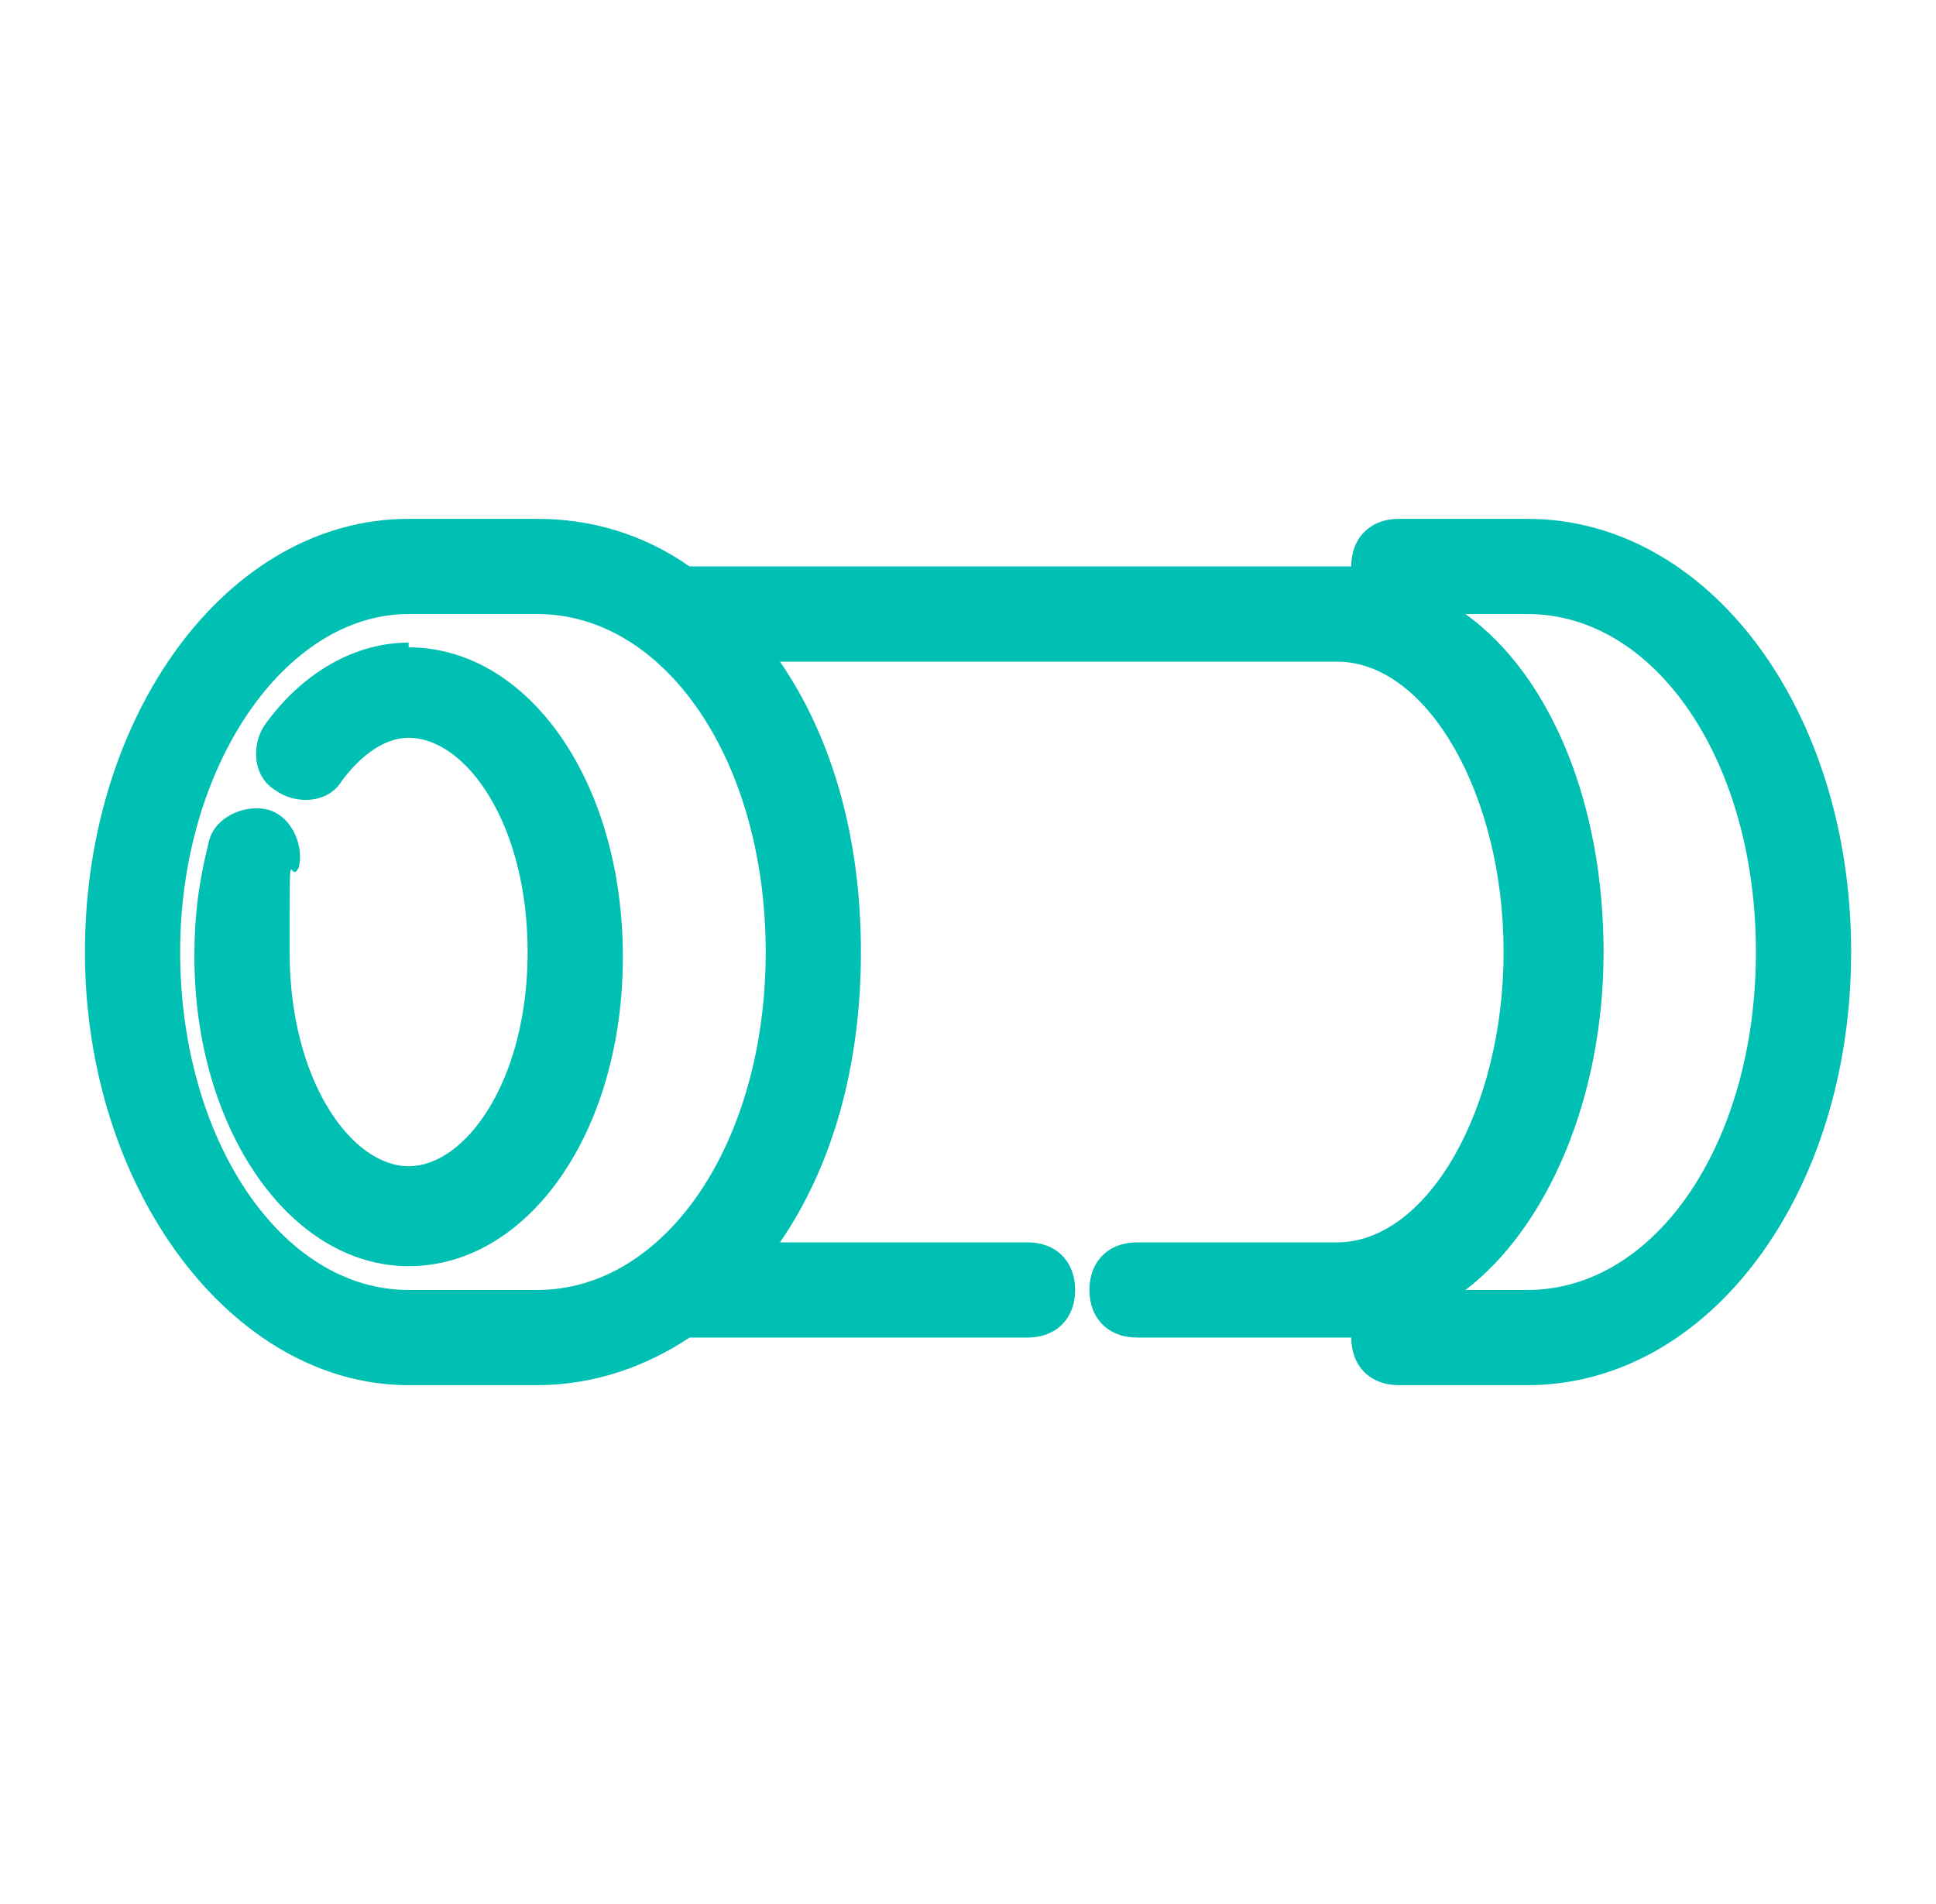
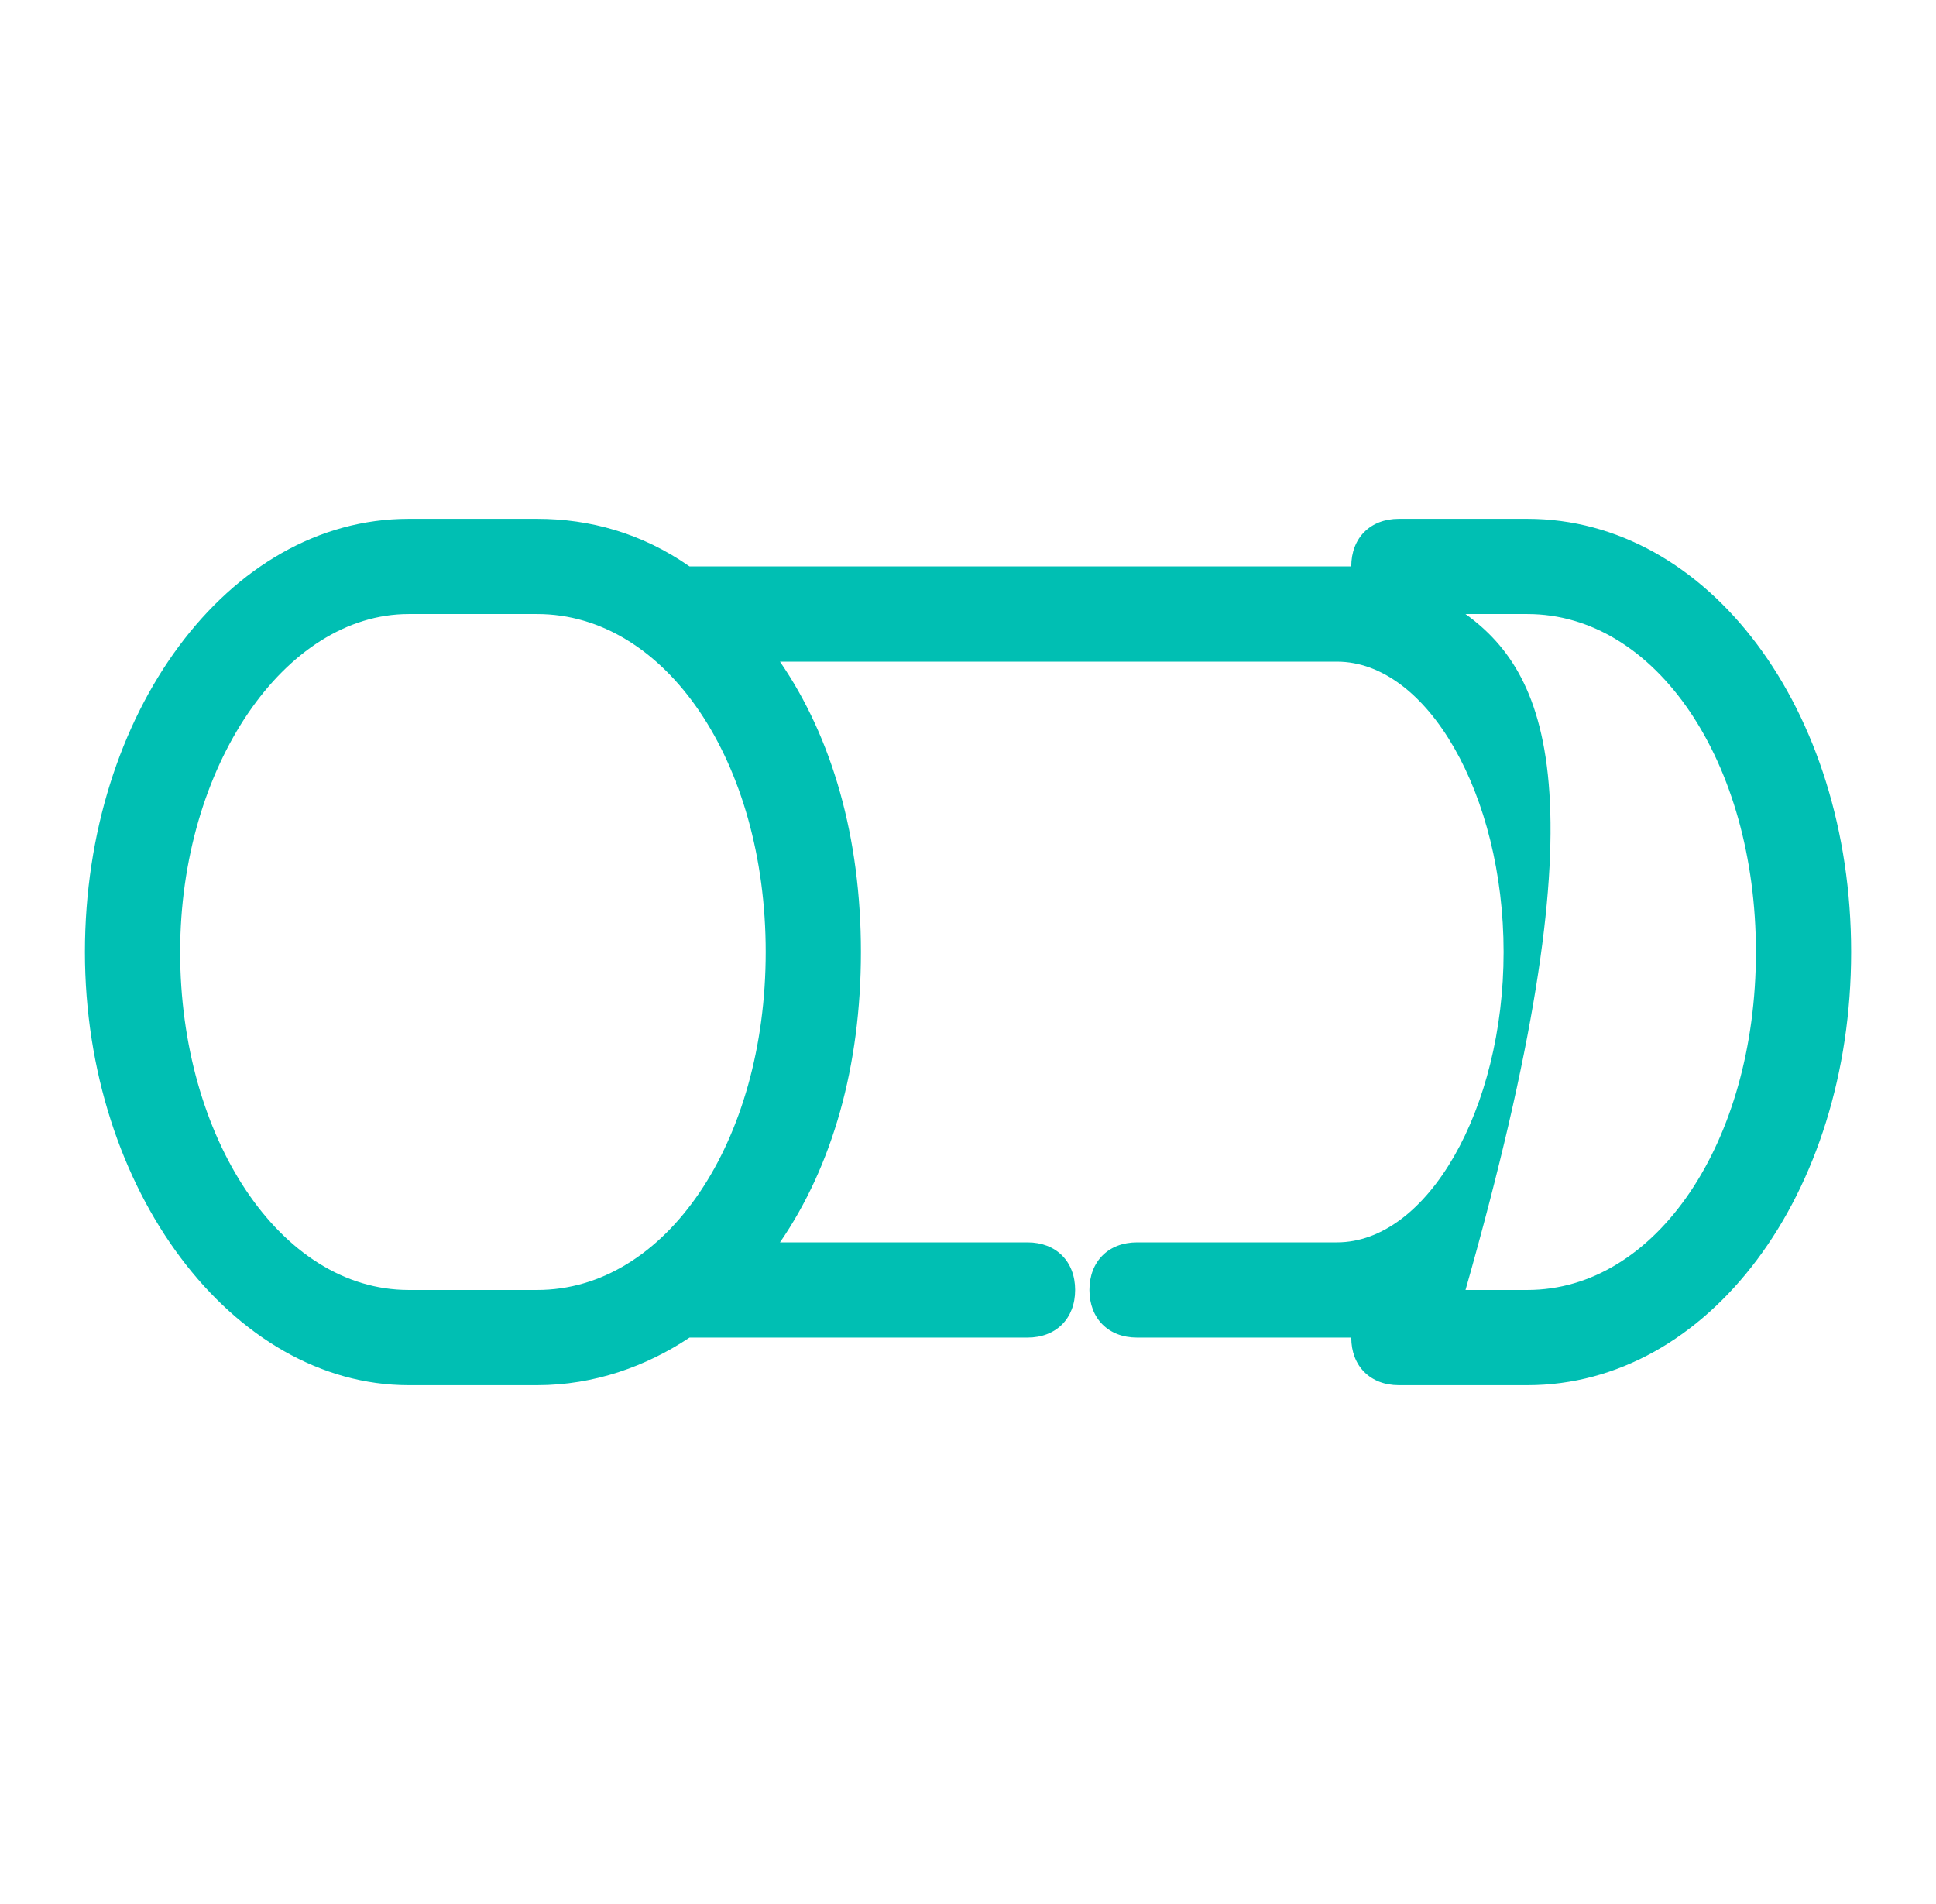
<svg xmlns="http://www.w3.org/2000/svg" width="61" height="60" viewBox="0 0 61 60" fill="none">
  <mask id="mask0_457_549" style="mask-type:luminance" maskUnits="userSpaceOnUse" x="0" y="0" width="61" height="60">
    <path d="M60.5 0H0.5V60H60.5V0Z" fill="white" />
  </mask>
  <g mask="url(#mask0_457_549)">
-     <path d="M48.126 16.35H44.076C43.176 16.35 42.576 16.95 42.576 17.85H21.726C20.226 16.8 18.576 16.35 16.926 16.35H12.876C7.176 16.35 2.676 22.5 2.676 30C2.676 37.5 7.326 43.65 12.876 43.65H16.926C18.726 43.65 20.376 43.05 21.726 42.15H32.376C33.276 42.15 33.876 41.55 33.876 40.65C33.876 39.75 33.276 39.15 32.376 39.15H24.576C26.226 36.75 27.126 33.6 27.126 30C27.126 26.4 26.226 23.25 24.576 20.85H42.126C44.976 20.85 47.376 25.05 47.376 30C47.376 34.95 44.976 39.15 42.126 39.15H35.826C34.926 39.15 34.326 39.75 34.326 40.65C34.326 41.55 34.926 42.15 35.826 42.15H42.576C42.576 43.05 43.176 43.65 44.076 43.65H48.126C53.826 43.65 58.326 37.65 58.326 30C58.326 22.35 53.826 16.35 48.126 16.35ZM12.876 40.65C8.826 40.65 5.676 35.85 5.676 30C5.676 24.15 8.976 19.35 12.876 19.35H16.926C20.976 19.35 24.126 24 24.126 30C24.126 36 20.976 40.65 16.926 40.65H12.876ZM48.126 40.65H46.176C48.726 38.7 50.526 34.65 50.526 30C50.526 25.35 48.876 21.3 46.176 19.35H48.126C52.176 19.35 55.326 24 55.326 30C55.326 36 52.176 40.65 48.126 40.65Z" fill="#00BFB3" />
-     <path d="M12.875 20.25C11.225 20.25 9.575 21.15 8.375 22.8C7.925 23.4 7.925 24.45 8.675 24.9C9.275 25.35 10.325 25.35 10.775 24.6C11.225 24 11.975 23.25 12.875 23.25C14.675 23.25 16.625 25.95 16.625 30C16.625 34.05 14.675 36.75 12.875 36.75C11.075 36.75 9.125 34.05 9.125 30C9.125 25.95 9.125 28.05 9.425 27.3C9.575 26.55 9.125 25.65 8.375 25.5C7.625 25.35 6.725 25.8 6.575 26.55C6.275 27.75 6.125 28.8 6.125 30.15C6.125 35.55 9.125 39.9 12.875 39.9C16.625 39.9 19.625 35.7 19.625 30.15C19.625 24.6 16.625 20.4 12.875 20.4V20.25Z" fill="#00BFB3" />
+     <path d="M48.126 16.35H44.076C43.176 16.35 42.576 16.95 42.576 17.85H21.726C20.226 16.8 18.576 16.35 16.926 16.35H12.876C7.176 16.35 2.676 22.5 2.676 30C2.676 37.5 7.326 43.65 12.876 43.65H16.926C18.726 43.65 20.376 43.05 21.726 42.15H32.376C33.276 42.15 33.876 41.55 33.876 40.65C33.876 39.75 33.276 39.15 32.376 39.15H24.576C26.226 36.75 27.126 33.6 27.126 30C27.126 26.4 26.226 23.25 24.576 20.85H42.126C44.976 20.85 47.376 25.05 47.376 30C47.376 34.95 44.976 39.15 42.126 39.15H35.826C34.926 39.15 34.326 39.75 34.326 40.65C34.326 41.55 34.926 42.15 35.826 42.15H42.576C42.576 43.05 43.176 43.65 44.076 43.65H48.126C53.826 43.65 58.326 37.65 58.326 30C58.326 22.35 53.826 16.35 48.126 16.35ZM12.876 40.65C8.826 40.65 5.676 35.85 5.676 30C5.676 24.15 8.976 19.35 12.876 19.35H16.926C20.976 19.35 24.126 24 24.126 30C24.126 36 20.976 40.65 16.926 40.65H12.876ZM48.126 40.65H46.176C50.526 25.35 48.876 21.3 46.176 19.35H48.126C52.176 19.35 55.326 24 55.326 30C55.326 36 52.176 40.65 48.126 40.65Z" fill="#00BFB3" />
  </g>
</svg>